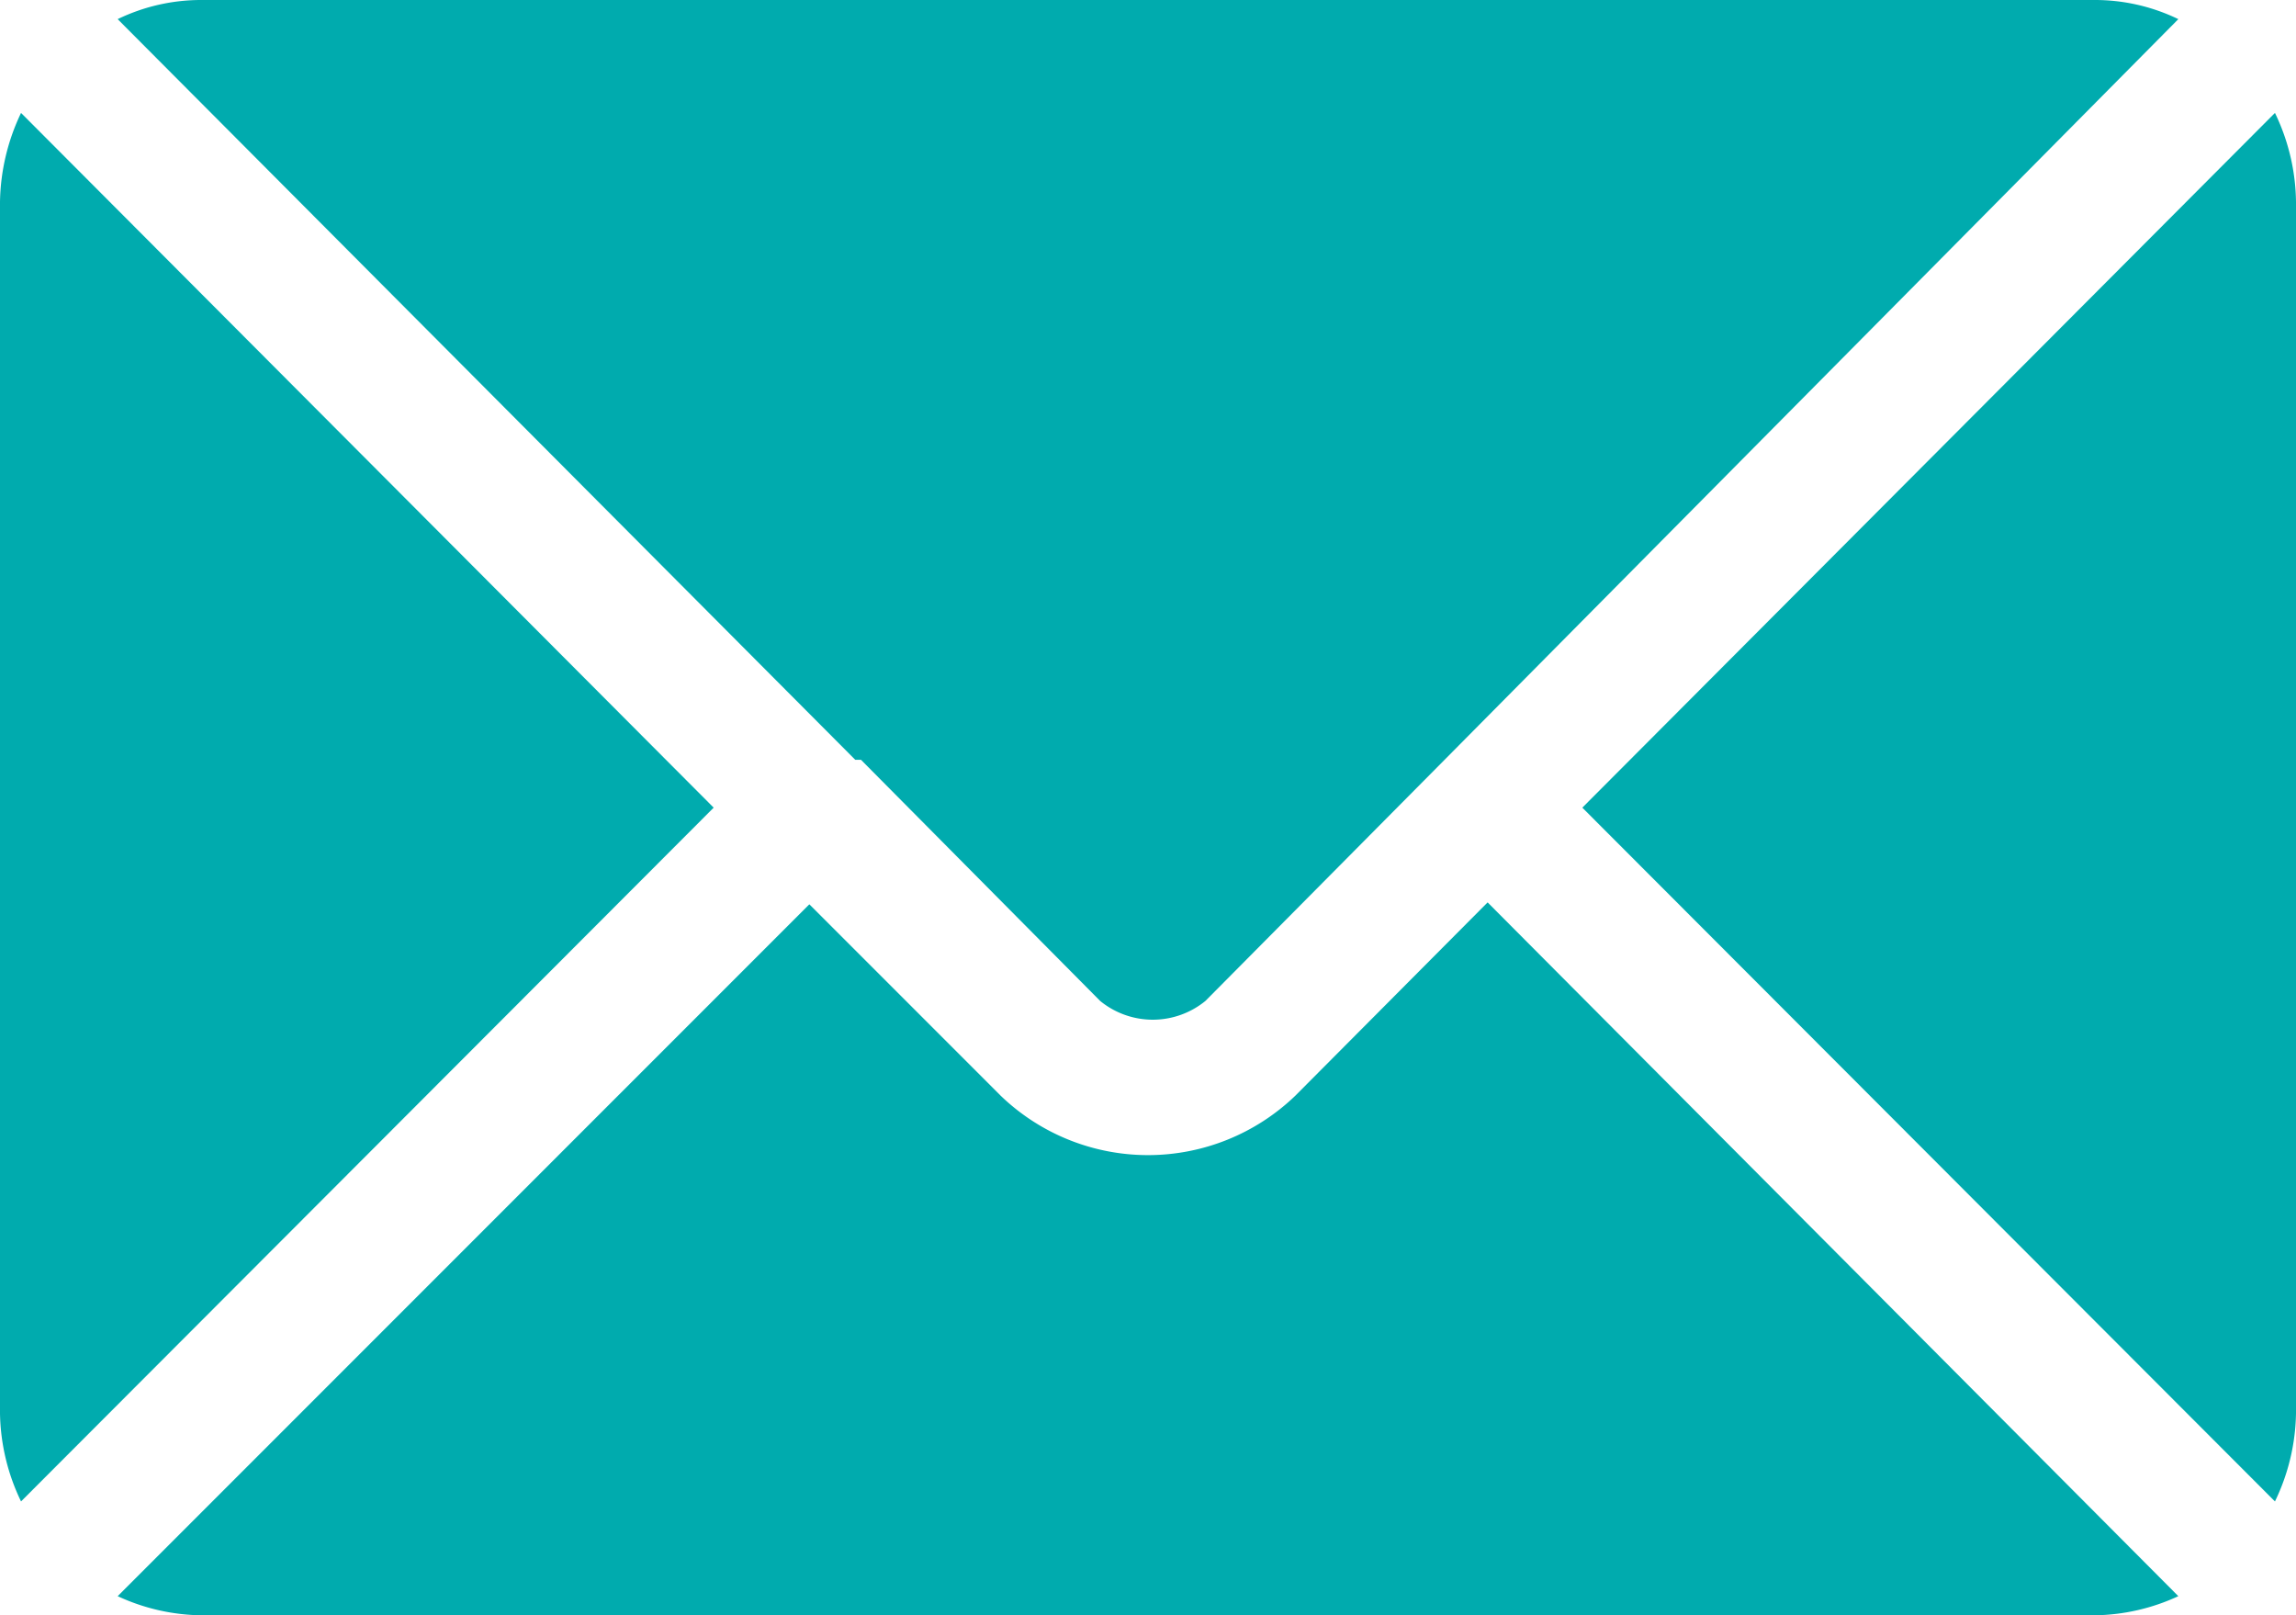
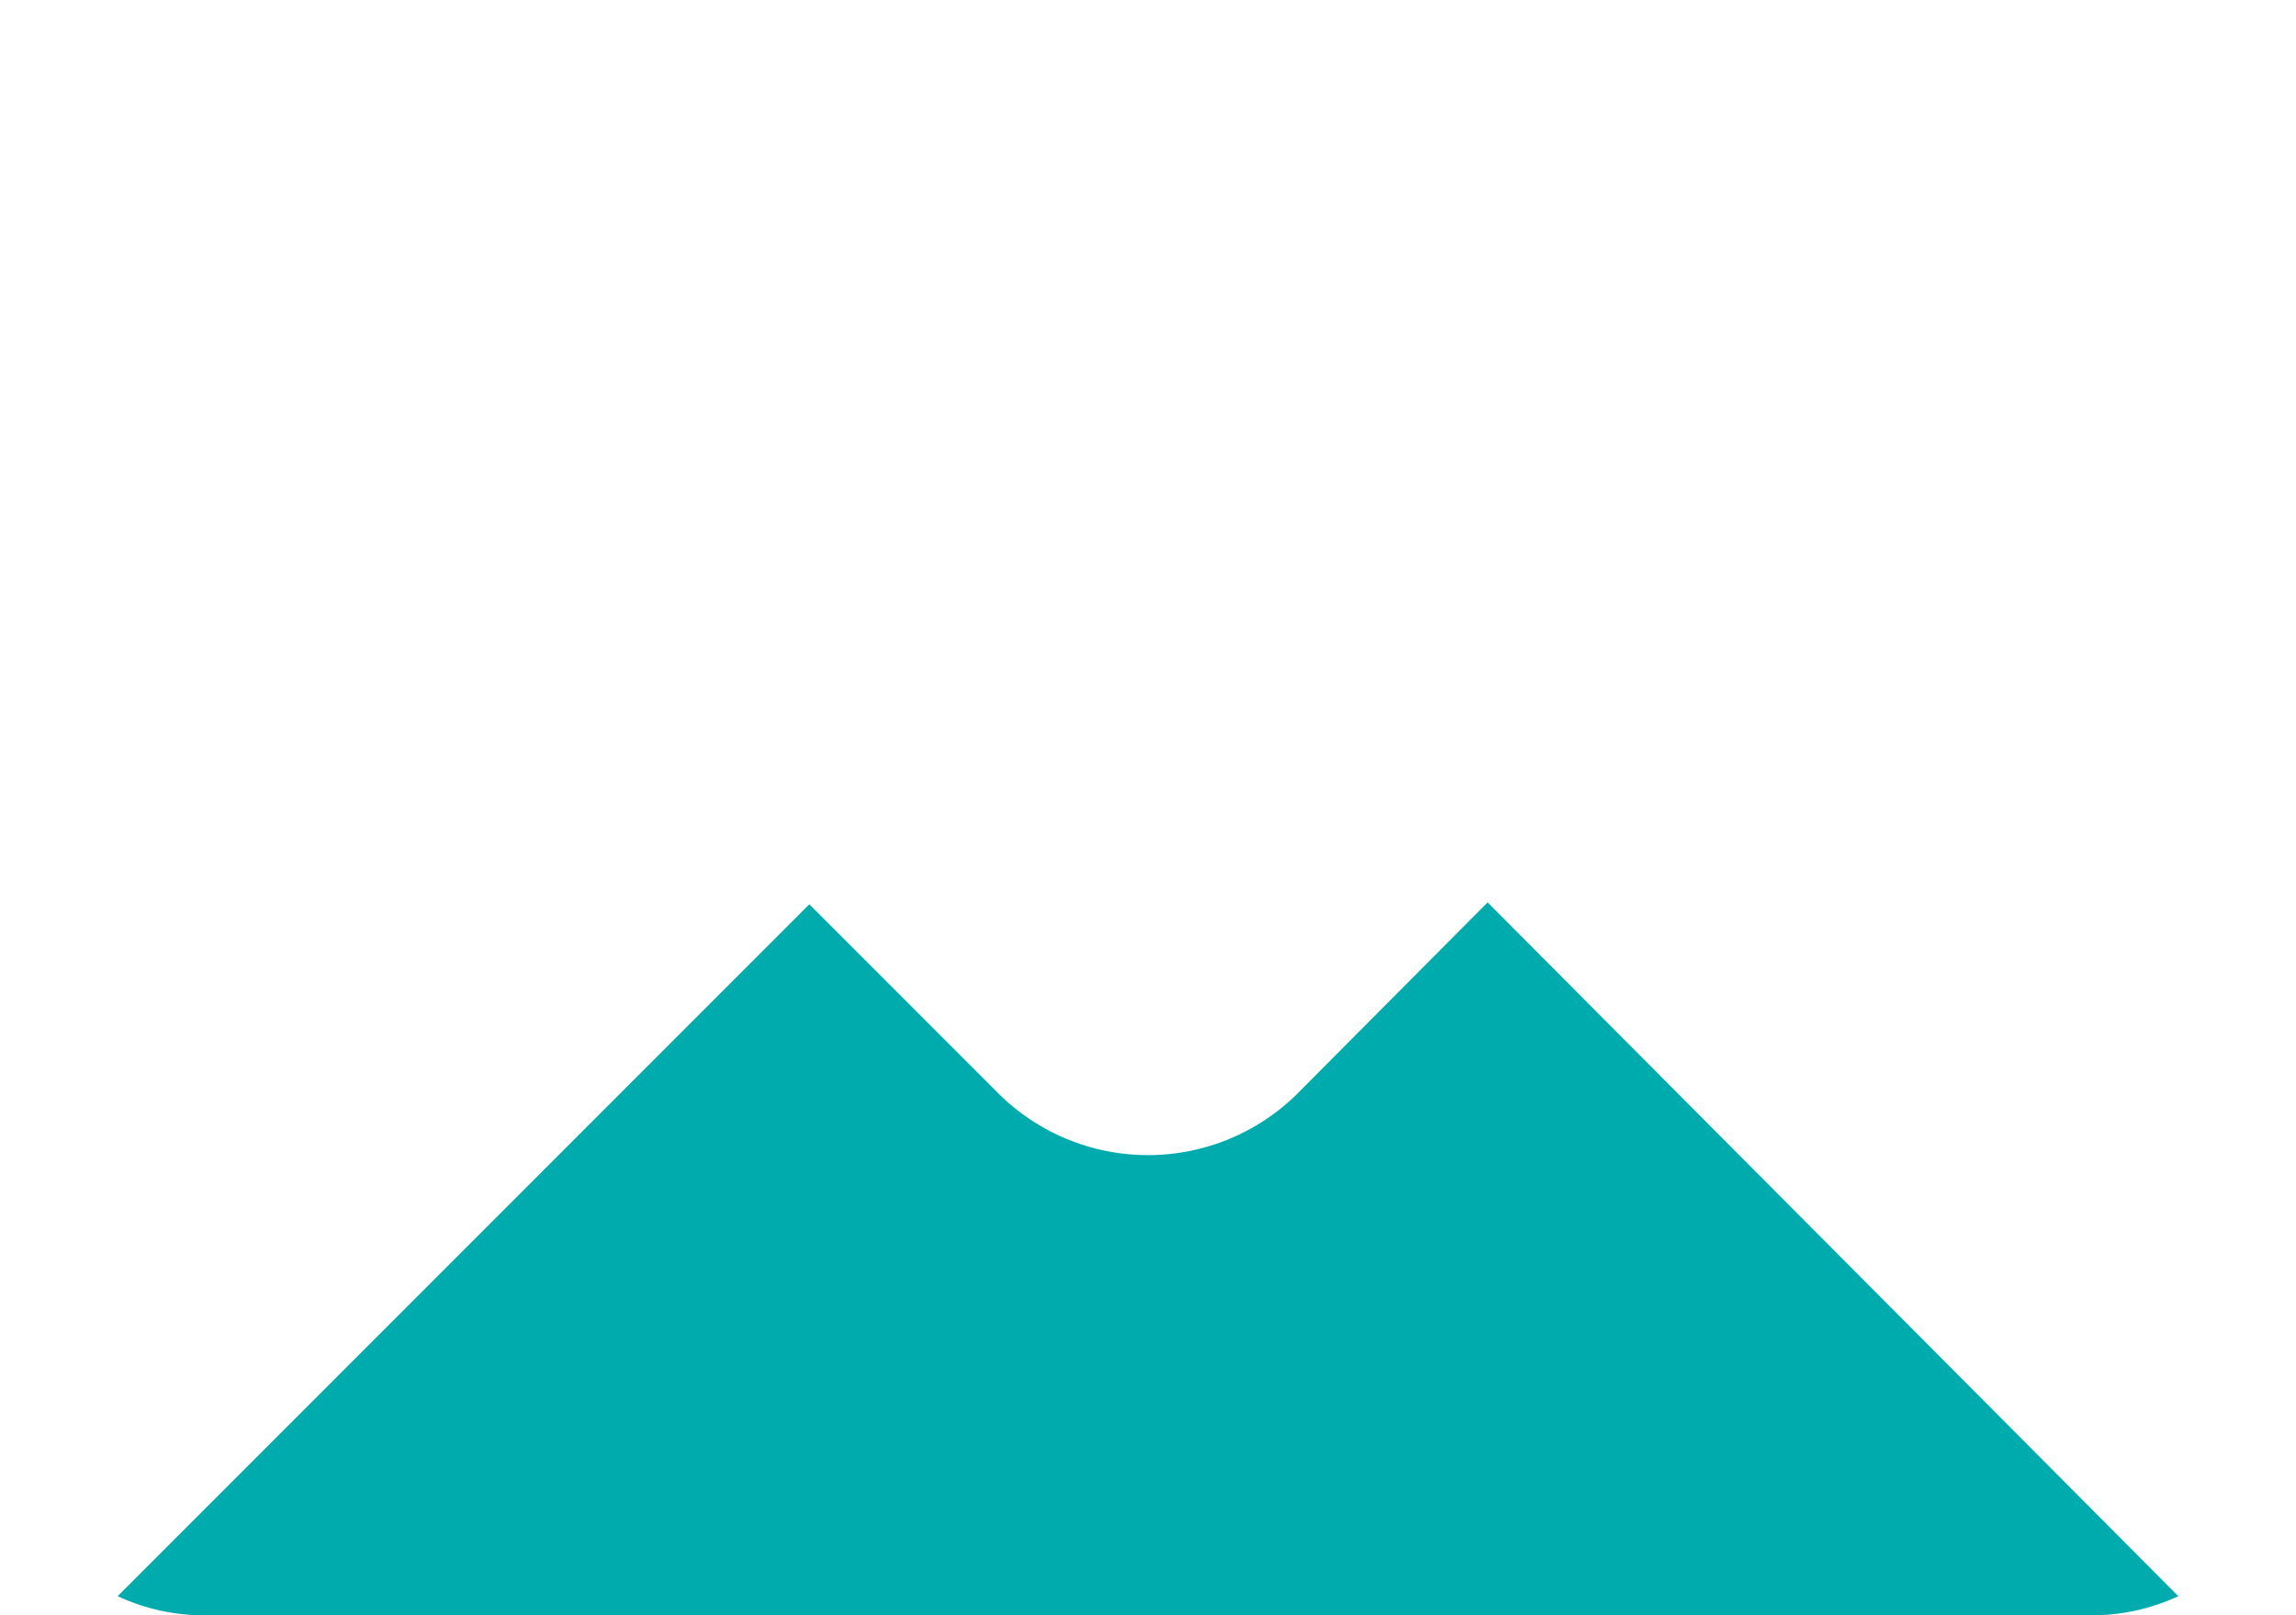
<svg xmlns="http://www.w3.org/2000/svg" viewBox="0 0 24 16.88">
  <defs>
    <style>.cls-1{fill:#00abae;}</style>
  </defs>
  <g id="レイヤー_2" data-name="レイヤー 2">
    <g id="layout">
      <path class="cls-1" d="M13.54,11.45a2.22,2.22,0,0,1-3.08,0l-2-2L1.23,16.68a2.14,2.14,0,0,0,.88.2H21.89a2.14,2.14,0,0,0,.88-.2L15.55,9.43Z" />
-       <path class="cls-1" d="M9,7.94H9l2.5,2.52a.87.87,0,0,0,1.1,0l2.5-2.52h0L22.77.2a2,2,0,0,0-.88-.2H2.11a2,2,0,0,0-.88.2L8.94,7.94Z" />
-       <path class="cls-1" d="M.22,1.18A2.23,2.23,0,0,0,0,2.11V14.77a2.19,2.19,0,0,0,.22.92L7.46,8.44Z" />
-       <path class="cls-1" d="M23.78,1.18,16.54,8.44l7.24,7.25a2.19,2.19,0,0,0,.22-.92V2.11A2.19,2.19,0,0,0,23.78,1.18Z" />
    </g>
  </g>
</svg>